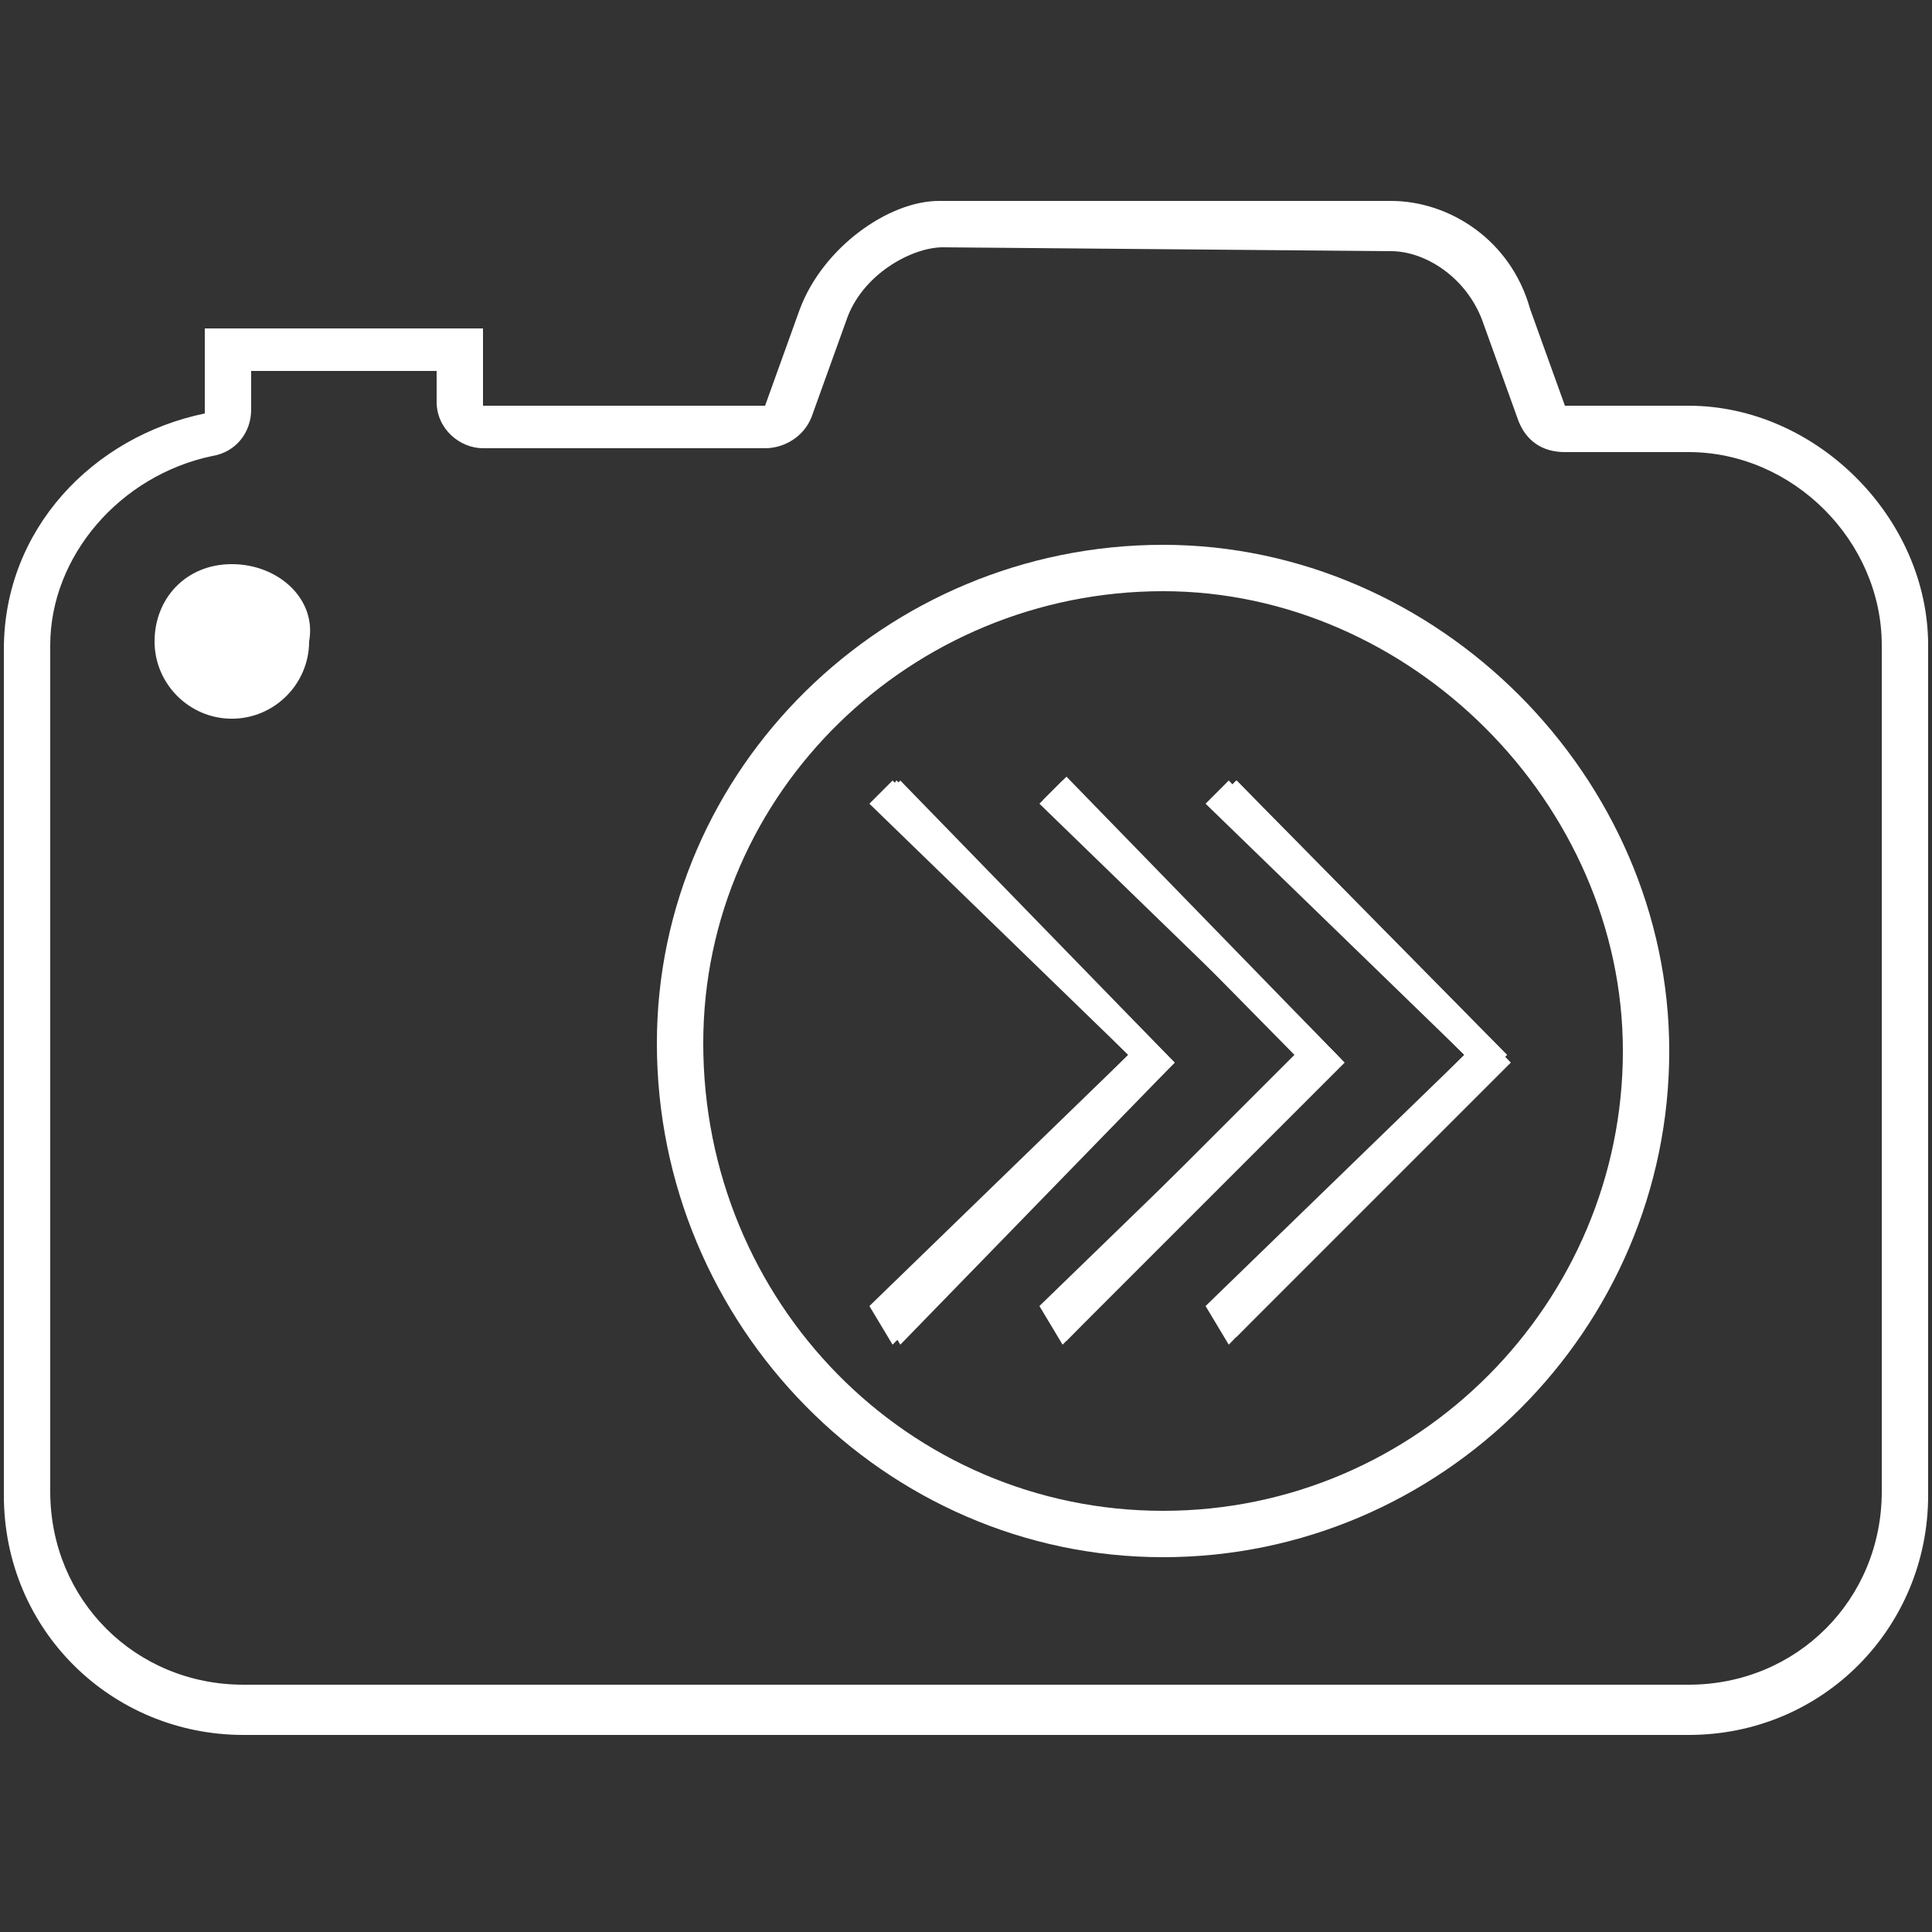
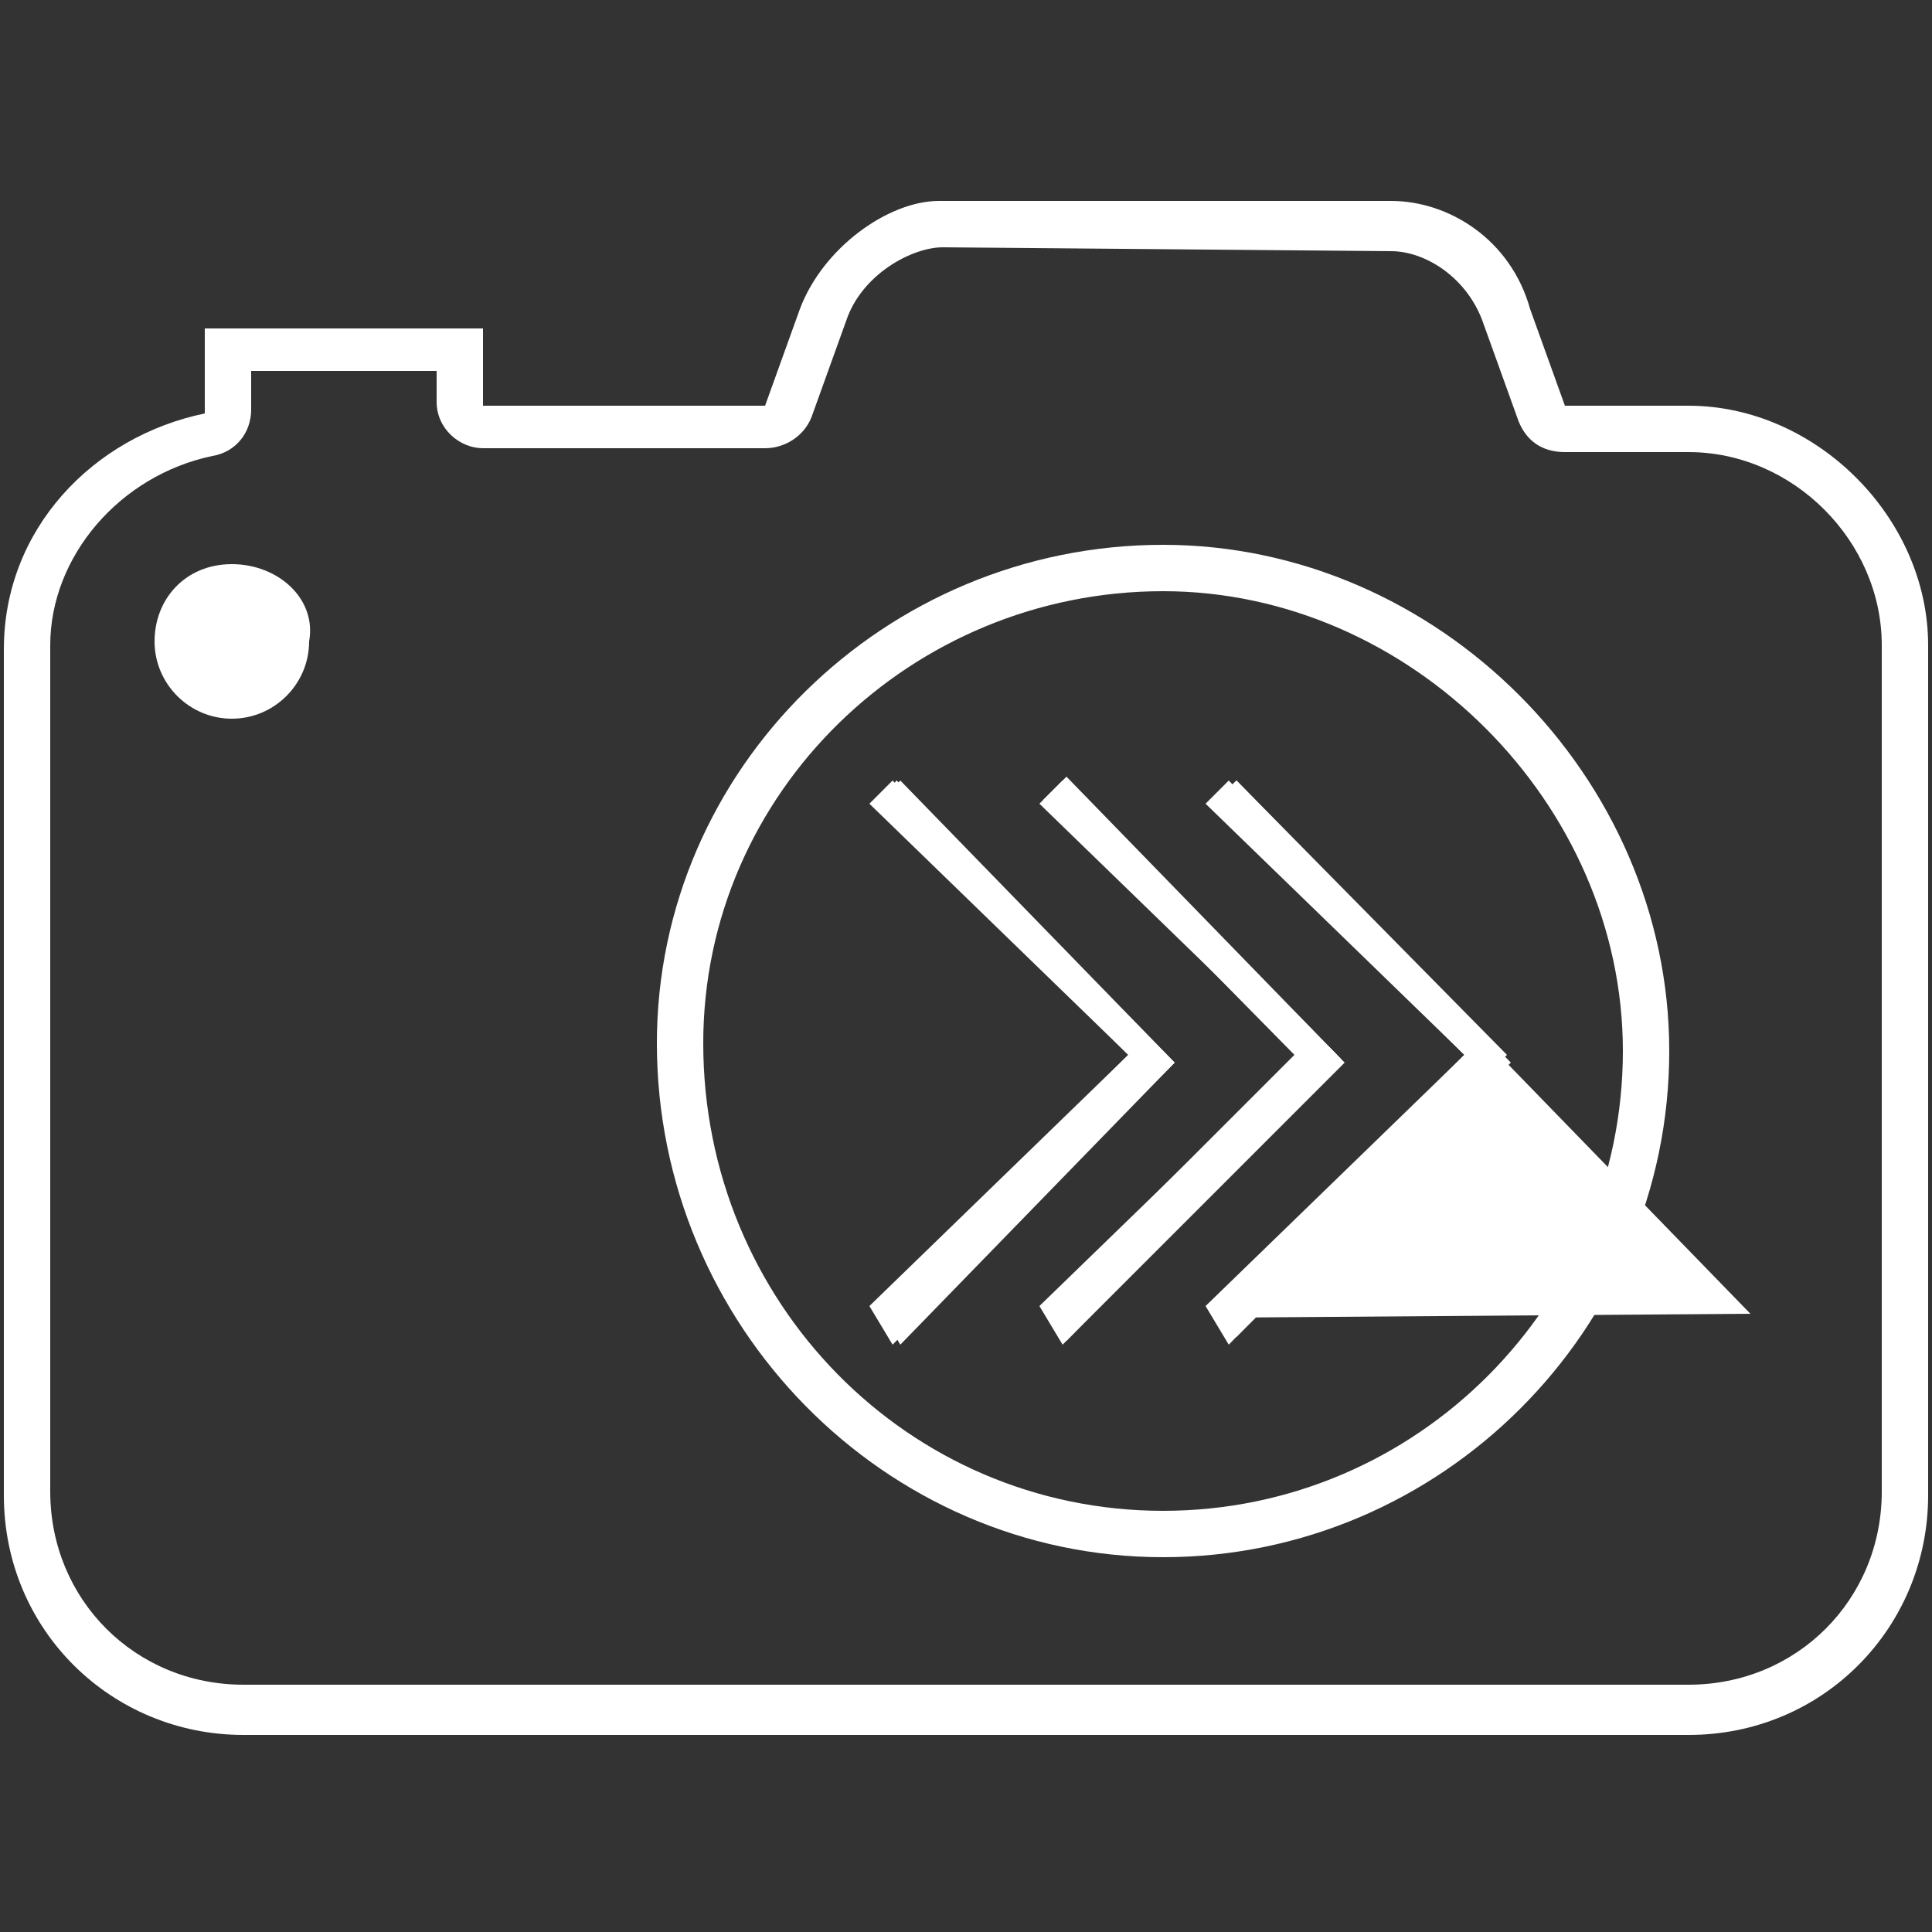
<svg xmlns="http://www.w3.org/2000/svg" version="1.1" id="Layer_1" x="0px" y="0px" viewBox="0 0 50 50" style="enable-background:new 0 0 50 50;" xml:space="preserve">
  <rect x="0" y="0" width="50" height="50" fill="#333333" stroke="none" />
  <style type="text/css">
	.st0{fill:#FFFFFF;}
</style>
  <g>
    <g>
      <path class="st0" d="M36,6.5c0.9,0,2,0.7,2.4,1.9l0.9,2.5c0.2,0.5,0.6,0.8,1.2,0.8h3.2c2.7,0,5,2.3,5,5v21.9c0,2.8-2.2,5-5,5H6.3    c-2.8,0-5-2.2-5-5V16.7c0-2.3,1.8-4.4,4.2-4.9c0.6-0.1,1-0.6,1-1.2v-1h4.8v0.8c0,0.7,0.6,1.2,1.2,1.2h7.3c0.5,0,1-0.3,1.2-0.8    l0.9-2.5c0.4-1.2,1.7-1.9,2.5-1.9L36,6.5 M36,5.2H24.3c-1.3,0-3,1.2-3.6,2.8l-0.9,2.5h-7.3v-2H5.3v2.2c-2.9,0.6-5.2,3-5.2,6.1    v21.9c0,3.5,2.8,6.2,6.2,6.2h37.4c3.5,0,6.2-2.8,6.2-6.2v-22c0-3.3-2.9-6.2-6.2-6.2h-3.2L39.6,8C39.1,6.2,37.5,5.2,36,5.2L36,5.2z    " />
    </g>
    <path class="st0" d="M6,14.6c-1.2,0-2,0.9-2,2s0.9,2,2,2s2-0.9,2-2C8.2,15.5,7.2,14.6,6,14.6z" />
    <path class="st0" d="M30.1,40.3c-7.2,0-13.1-6-13.1-13.3c0-7.1,5.9-12.9,13.1-12.9c7.1,0,13.1,6,13.1,13.1   C43.2,34.4,37.3,40.3,30.1,40.3z M30.1,15.3c-6.5,0-11.9,5.2-11.9,11.7c0,6.7,5.3,12.1,11.9,12.1S42,33.7,42,27.2   C42,20.8,36.5,15.3,30.1,15.3z" />
    <path class="st0" d="M22.5,33.8l6.7-6.5l-6.7-6.5l0.6-0.6l7.3,7.3l-7.3,7.3L22.5,33.8z" />
    <path class="st0" d="M22.8,33.8l6.5-6.5l-6.5-6.5l0.4-0.6l7,7.1l-7,7.1L22.8,33.8z" />
    <path class="st0" d="M22.8,33.8l6.5-6.5l-6.5-6.5l0.4-0.6l7,7.1l-7,7.1L22.8,33.8z" />
    <path class="st0" d="M22.8,33.8l6.7-6.5l-6.7-6.5l0.3-0.3l7,7l-7,7L22.8,33.8z" />
    <path class="st0" d="M22.7,33.8l6.5-6.5l-6.5-6.5l0.6-0.6l7.1,7.3l-7.1,7.3L22.7,33.8z" />
    <path class="st0" d="M22.8,33.8l6.7-6.5l-6.7-6.5l0.4-0.4l7,7l-7,7L22.8,33.8z" />
-     <path class="st0" d="M22.8,33.8l6.7-6.5l-6.7-6.5l0.4-0.4l7,7l-7,7L22.8,33.8z" />
-     <path class="st0" d="M23.1,34.1l-0.3-0.3l6.7-6.5l-6.7-6.5l0.3-0.3l7,7L23.1,34.1z" />
    <path class="st0" d="M26.9,33.8l6.7-6.5l-6.7-6.5l0.6-0.6l7.3,7.3l-7.3,7.3L26.9,33.8z" />
    <path class="st0" d="M27.2,33.8l6.5-6.5l-6.5-6.5l0.4-0.6l7,7.1l-7,7.1L27.2,33.8z" />
    <path class="st0" d="M27.2,33.8l6.5-6.5l-6.5-6.5l0.4-0.6l7,7.1l-7,7.1L27.2,33.8z" />
    <path class="st0" d="M27.3,33.8l6.7-6.5l-6.7-6.5l0.3-0.3l7,7l-7,7L27.3,33.8z" />
    <path class="st0" d="M27,33.8l6.5-6.5L27,20.7l0.6-0.6l7.1,7.3l-7.1,7.3L27,33.8z" />
    <path class="st0" d="M27.2,33.8l6.7-6.5l-6.7-6.5l0.4-0.4l7,7l-7,7L27.2,33.8z" />
    <path class="st0" d="M27.2,33.8l6.7-6.5l-6.7-6.5l0.4-0.4l7,7l-7,7L27.2,33.8z" />
    <path class="st0" d="M27.6,34.1l-0.3-0.3l6.7-6.5l-6.7-6.5l0.3-0.3l7,7L27.6,34.1z" />
    <path class="st0" d="M31.2,33.8l6.7-6.5l-6.7-6.5l0.6-0.6l7.1,7.3l-7.1,7.3L31.2,33.8z" />
    <path class="st0" d="M31.4,33.8l6.7-6.5l-6.7-6.5l0.6-0.6l7,7.1l-7,7.1L31.4,33.8z" />
-     <path class="st0" d="M31.4,33.8l6.7-6.5l-6.7-6.5l0.6-0.6l7,7.1l-7,7.1L31.4,33.8z" />
    <path class="st0" d="M31.5,33.8l6.5-6.5l-6.5-6.5l0.3-0.3l7,7l-7,7L31.5,33.8z" />
    <path class="st0" d="M31.4,33.8l6.5-6.5l-6.5-6.5l0.6-0.6l7.1,7.3L32,34.6L31.4,33.8z" />
    <path class="st0" d="M31.4,33.8l6.7-6.5l-6.7-6.5l0.4-0.4l7,7l-7,7L31.4,33.8z" />
    <path class="st0" d="M31.4,33.8l6.5-6.5l-6.5-6.5l0.4-0.4l7,7l-7,7L31.4,33.8z" />
-     <path class="st0" d="M31.8,34.1l-0.3-0.3l6.7-6.5l-6.7-6.5l0.3-0.3l6.8,7L31.8,34.1z" />
+     <path class="st0" d="M31.8,34.1l-0.3-0.3l6.7-6.5l0.3-0.3l6.8,7L31.8,34.1z" />
  </g>
</svg>